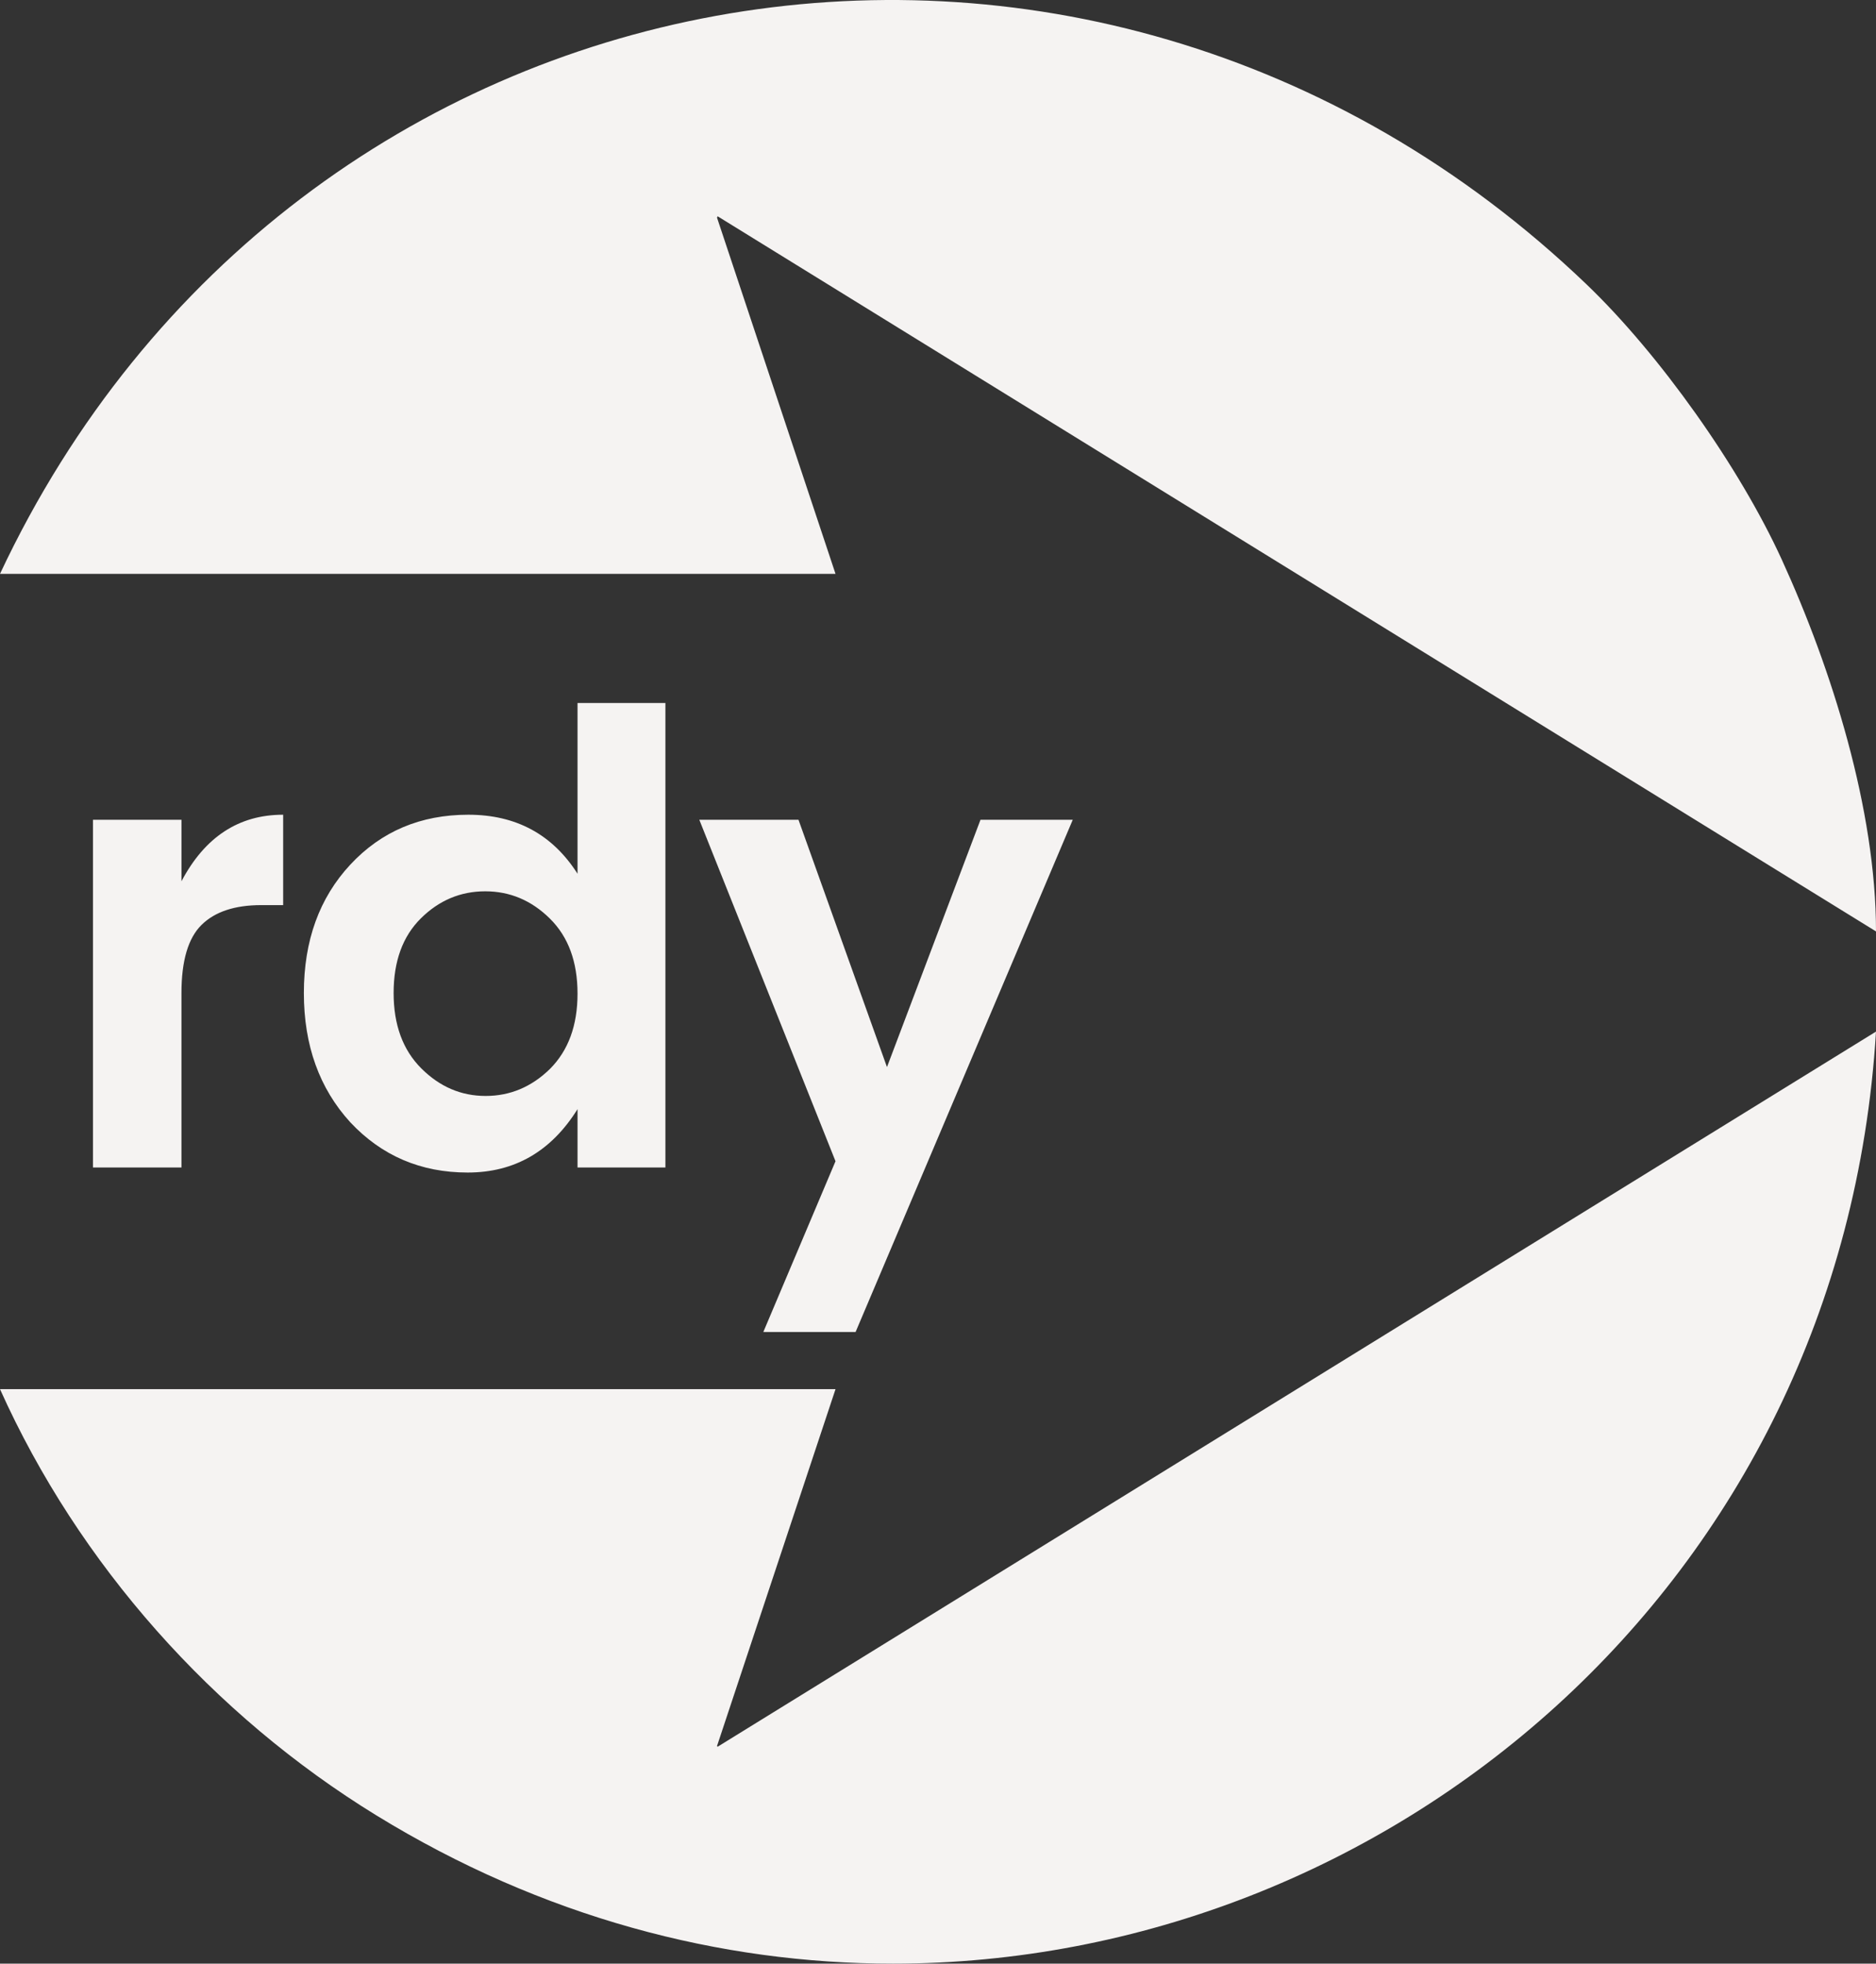
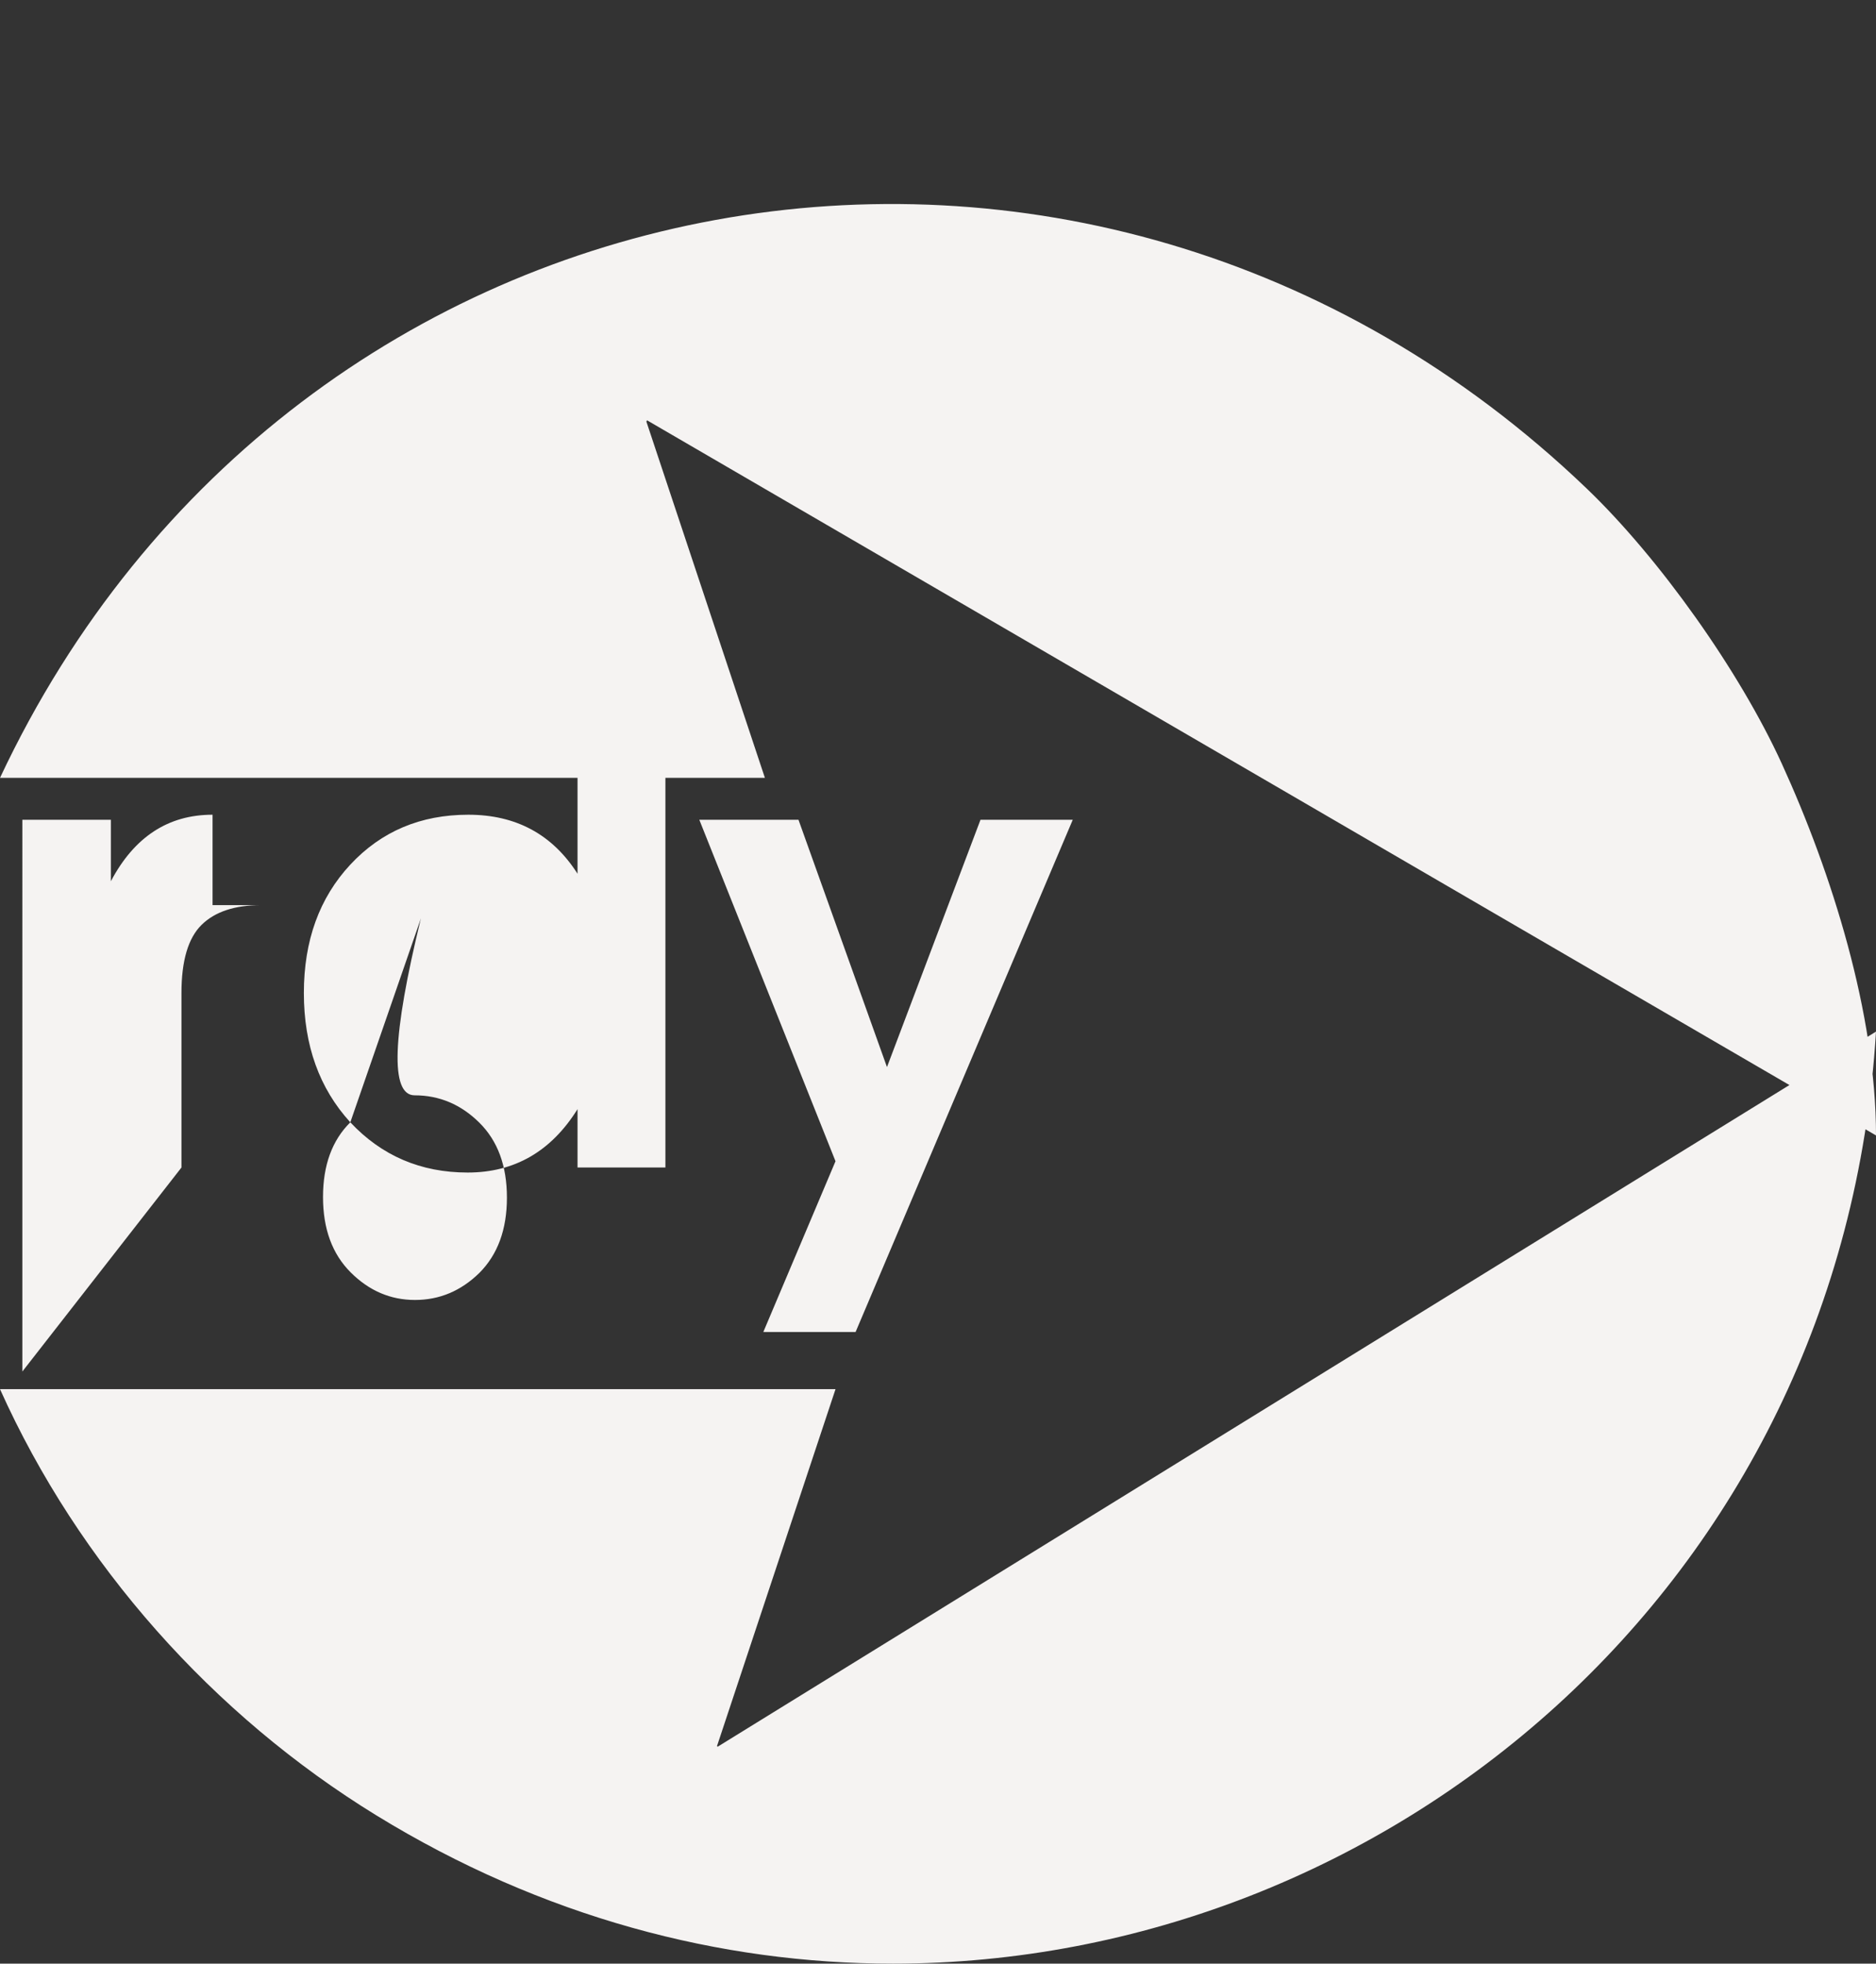
<svg xmlns="http://www.w3.org/2000/svg" width="890.666" height="932.175" viewBox="0 0 890.666 932.175">
  <rect x="0" y="0" width="890.666" height="932.175" fill="#333333" stroke="none" />
-   <path d="M-9239.245,1032.839c-77.643-47.655-141.372-119.194-178.755-202.381h396.679l-56.268,169.428.31.312,549.945-339.478c-16,263.173-232.506,442.443-466.716,442.454C-9076.239,1103.178-9160.59,1081.107-9239.245,1032.839Zm183.649-229.52,34.268-81.057-64.666-162.11h47.086l42.018,117.412,44.4-117.412h43.807l-103.107,243.168Zm-196.085-99.534q-22.052-24.137-22.052-61.388t22.052-60.941q22.053-23.69,56.022-23.69t51.853,28.011V504.722h41.721v220.52h-41.721V697.529q-18.772,30.1-52.15,30.1T-9251.681,703.785Zm33.523-96.849q-12.962,12.813-12.962,35.461t13.113,35.761q13.11,13.111,30.545,13.111t30.545-12.813q13.11-13.114,13.11-35.761t-13.11-35.61q-13.115-12.962-30.7-12.962T-9218.157,606.936Zm-155.705,118.306V560.151h42.021v29.2q16.688-31.586,48.274-31.587v42.911H-9294q-18.776,0-28.312,9.388t-9.534,32.332v82.844Zm296.583-451.562-.31.622,56.268,169.116H-9418c139-295.966,516.159-364.567,753.258-137.406,34.636,33.185,72.588,86.707,92.642,130.568,23.846,52.136,44.767,118.885,44.767,176.578Z" transform="translate(9418 -171)" fill="#f5f3f2" />
+   <path d="M-9239.245,1032.839c-77.643-47.655-141.372-119.194-178.755-202.381h396.679l-56.268,169.428.31.312,549.945-339.478c-16,263.173-232.506,442.443-466.716,442.454C-9076.239,1103.178-9160.59,1081.107-9239.245,1032.839Zm183.649-229.52,34.268-81.057-64.666-162.11h47.086l42.018,117.412,44.4-117.412h43.807l-103.107,243.168Zm-196.085-99.534q-22.052-24.137-22.052-61.388t22.052-60.941q22.053-23.69,56.022-23.69t51.853,28.011V504.722h41.721v220.52h-41.721V697.529q-18.772,30.1-52.15,30.1T-9251.681,703.785Zq-12.962,12.813-12.962,35.461t13.113,35.761q13.11,13.111,30.545,13.111t30.545-12.813q13.11-13.114,13.11-35.761t-13.11-35.61q-13.115-12.962-30.7-12.962T-9218.157,606.936Zm-155.705,118.306V560.151h42.021v29.2q16.688-31.586,48.274-31.587v42.911H-9294q-18.776,0-28.312,9.388t-9.534,32.332v82.844Zm296.583-451.562-.31.622,56.268,169.116H-9418c139-295.966,516.159-364.567,753.258-137.406,34.636,33.185,72.588,86.707,92.642,130.568,23.846,52.136,44.767,118.885,44.767,176.578Z" transform="translate(9418 -171)" fill="#f5f3f2" />
</svg>